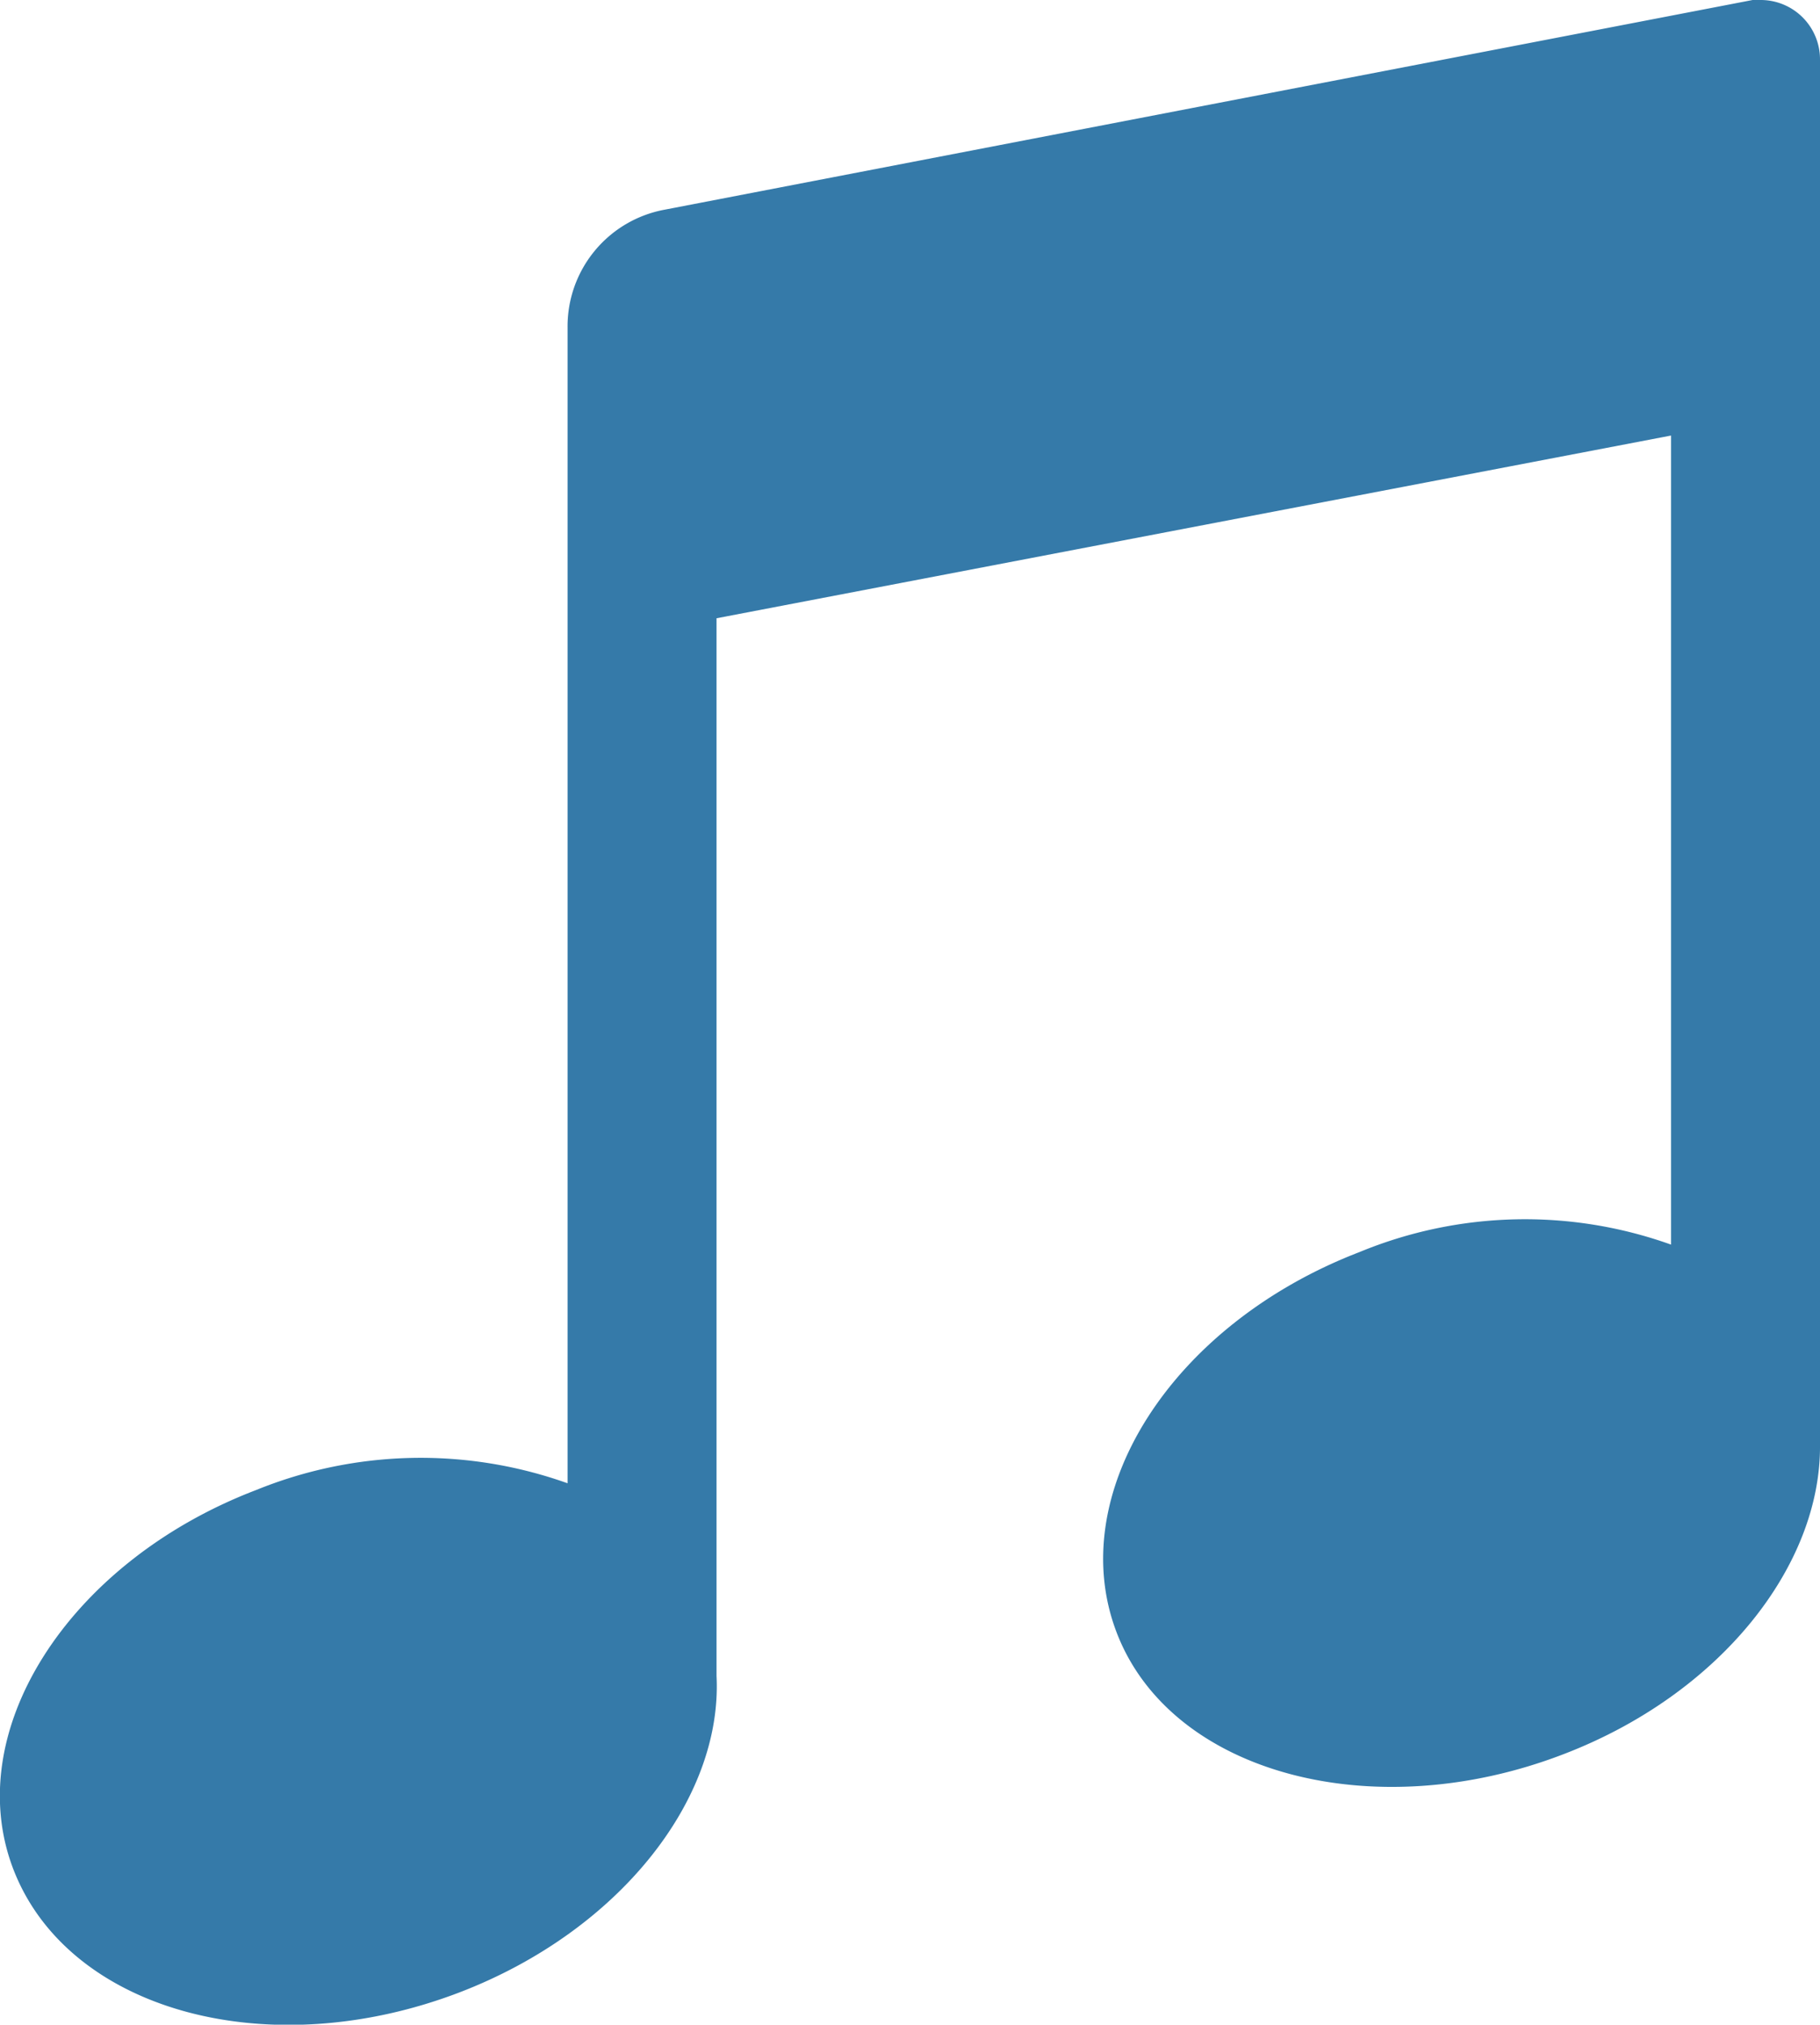
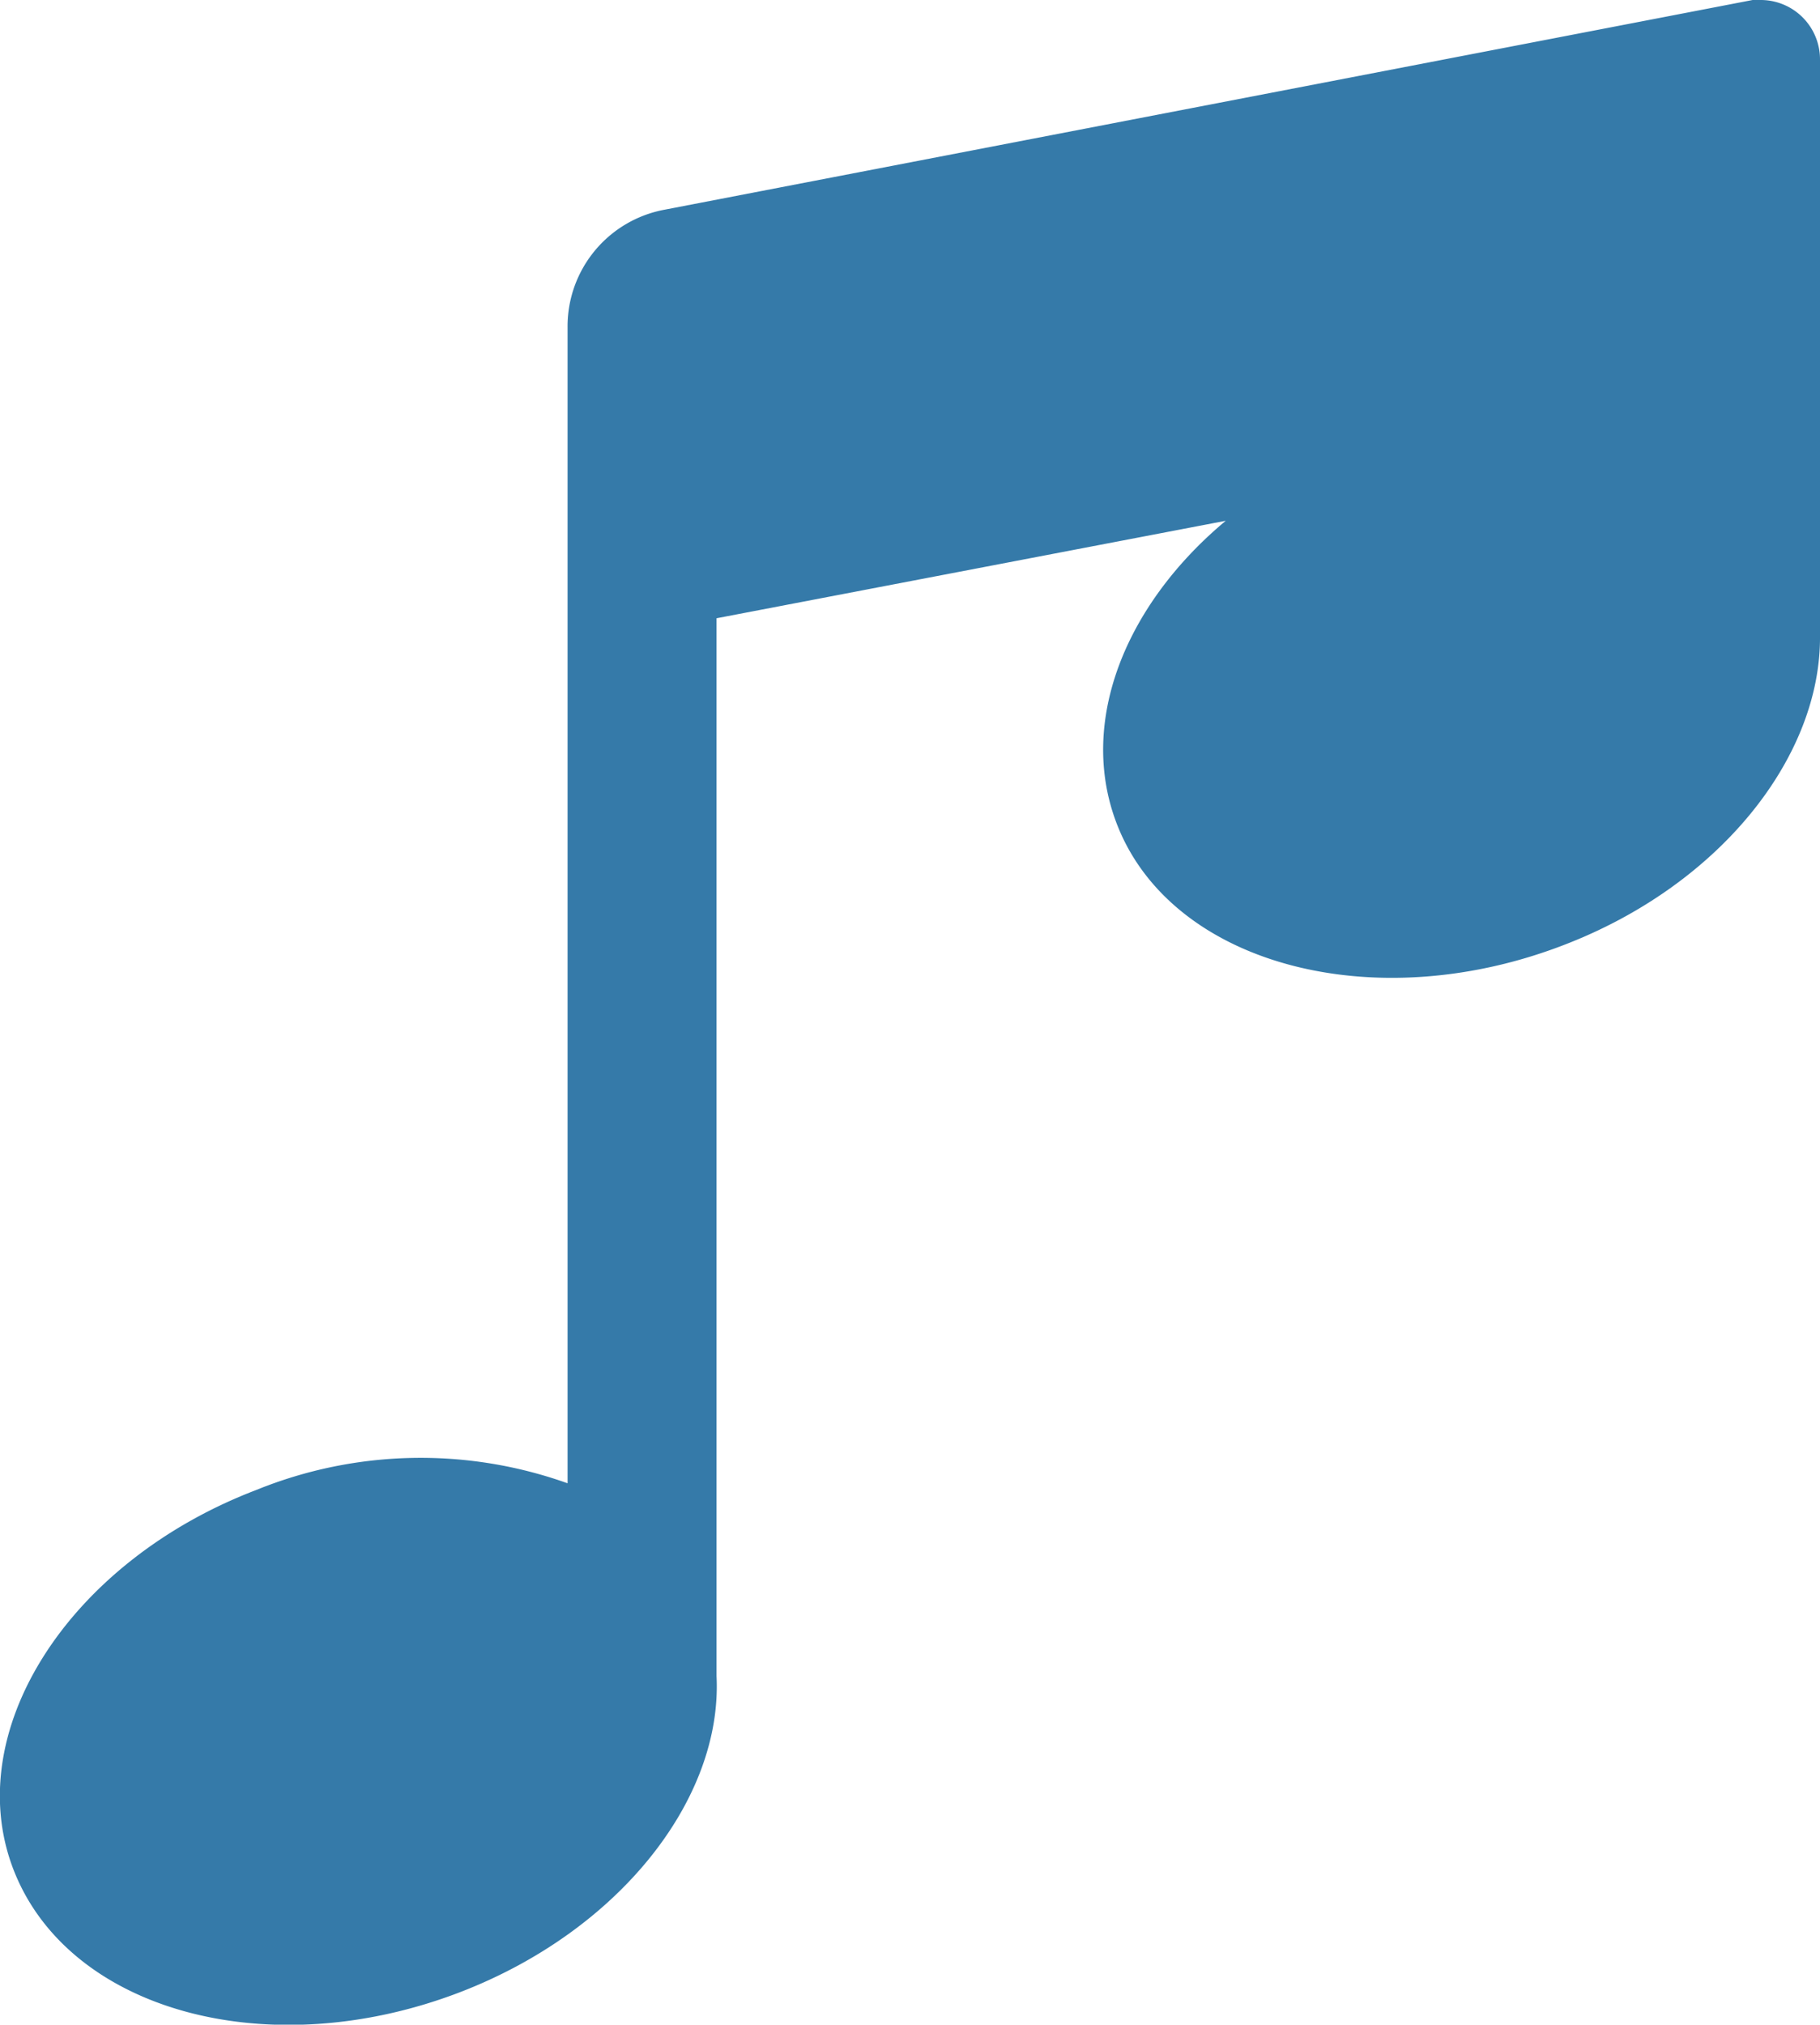
<svg xmlns="http://www.w3.org/2000/svg" viewBox="0 0 27 30.03">
  <defs>
    <style>.\32 6adc6f3-fb01-4dbc-a04e-26510253b277{fill:#357aa9;}</style>
  </defs>
  <title>iac-more-applemusic</title>
  <g id="b20f7dab-1ddd-454e-8380-03b180606f67" data-name="图层 2">
    <g id="19443049-34ac-407a-adcb-aeff5caea4d6" data-name="图层 1">
-       <path id="61a8e2f9-4b10-4296-82e0-d6d9d49a0fde" data-name="音乐" class="26adc6f3-fb01-4dbc-a04e-26510253b277" d="M26,0,9.86,3.11A1.76,1.76,0,0,0,8.42,4.86V22a6.48,6.48,0,0,0-4.62.1C1,23.17-.62,25.72.22,27.78S4,30.63,6.82,29.55c2.37-.91,3.9-2.87,3.81-4.69V9.17L24.79,6.46v12a6.43,6.43,0,0,0-4.62.11c-2.81,1.08-4.41,3.62-3.59,5.68s3.8,2.85,6.61,1.77c2.33-.89,3.83-2.8,3.81-4.6h0V.89A.88.88,0,0,0,26.13,0Z" />
+       <path id="61a8e2f9-4b10-4296-82e0-d6d9d49a0fde" data-name="音乐" class="26adc6f3-fb01-4dbc-a04e-26510253b277" d="M26,0,9.86,3.11A1.76,1.76,0,0,0,8.42,4.86V22a6.48,6.48,0,0,0-4.62.1C1,23.17-.62,25.72.22,27.78S4,30.63,6.82,29.55c2.37-.91,3.9-2.87,3.81-4.69V9.17L24.79,6.46a6.43,6.43,0,0,0-4.62.11c-2.81,1.08-4.41,3.62-3.59,5.68s3.8,2.85,6.61,1.77c2.33-.89,3.83-2.8,3.81-4.6h0V.89A.88.88,0,0,0,26.13,0Z" />
    </g>
  </g>
</svg>